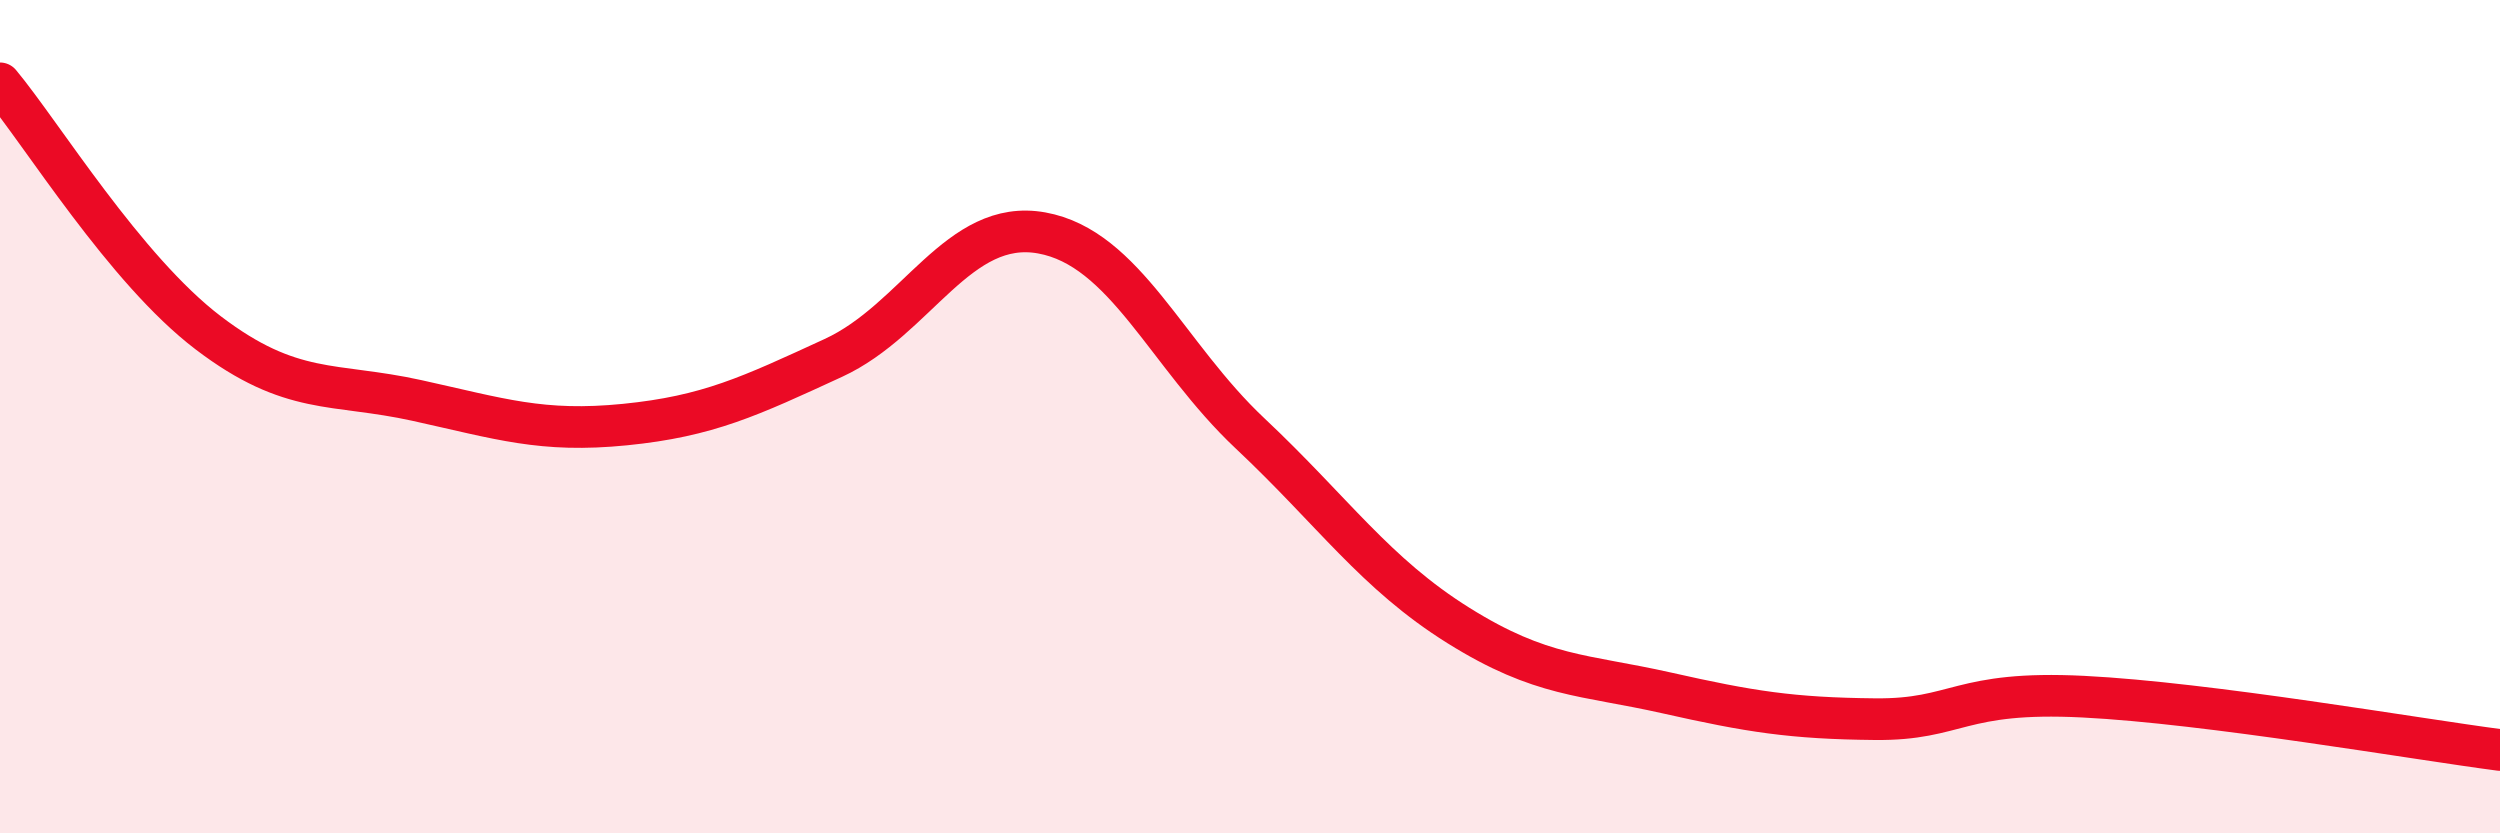
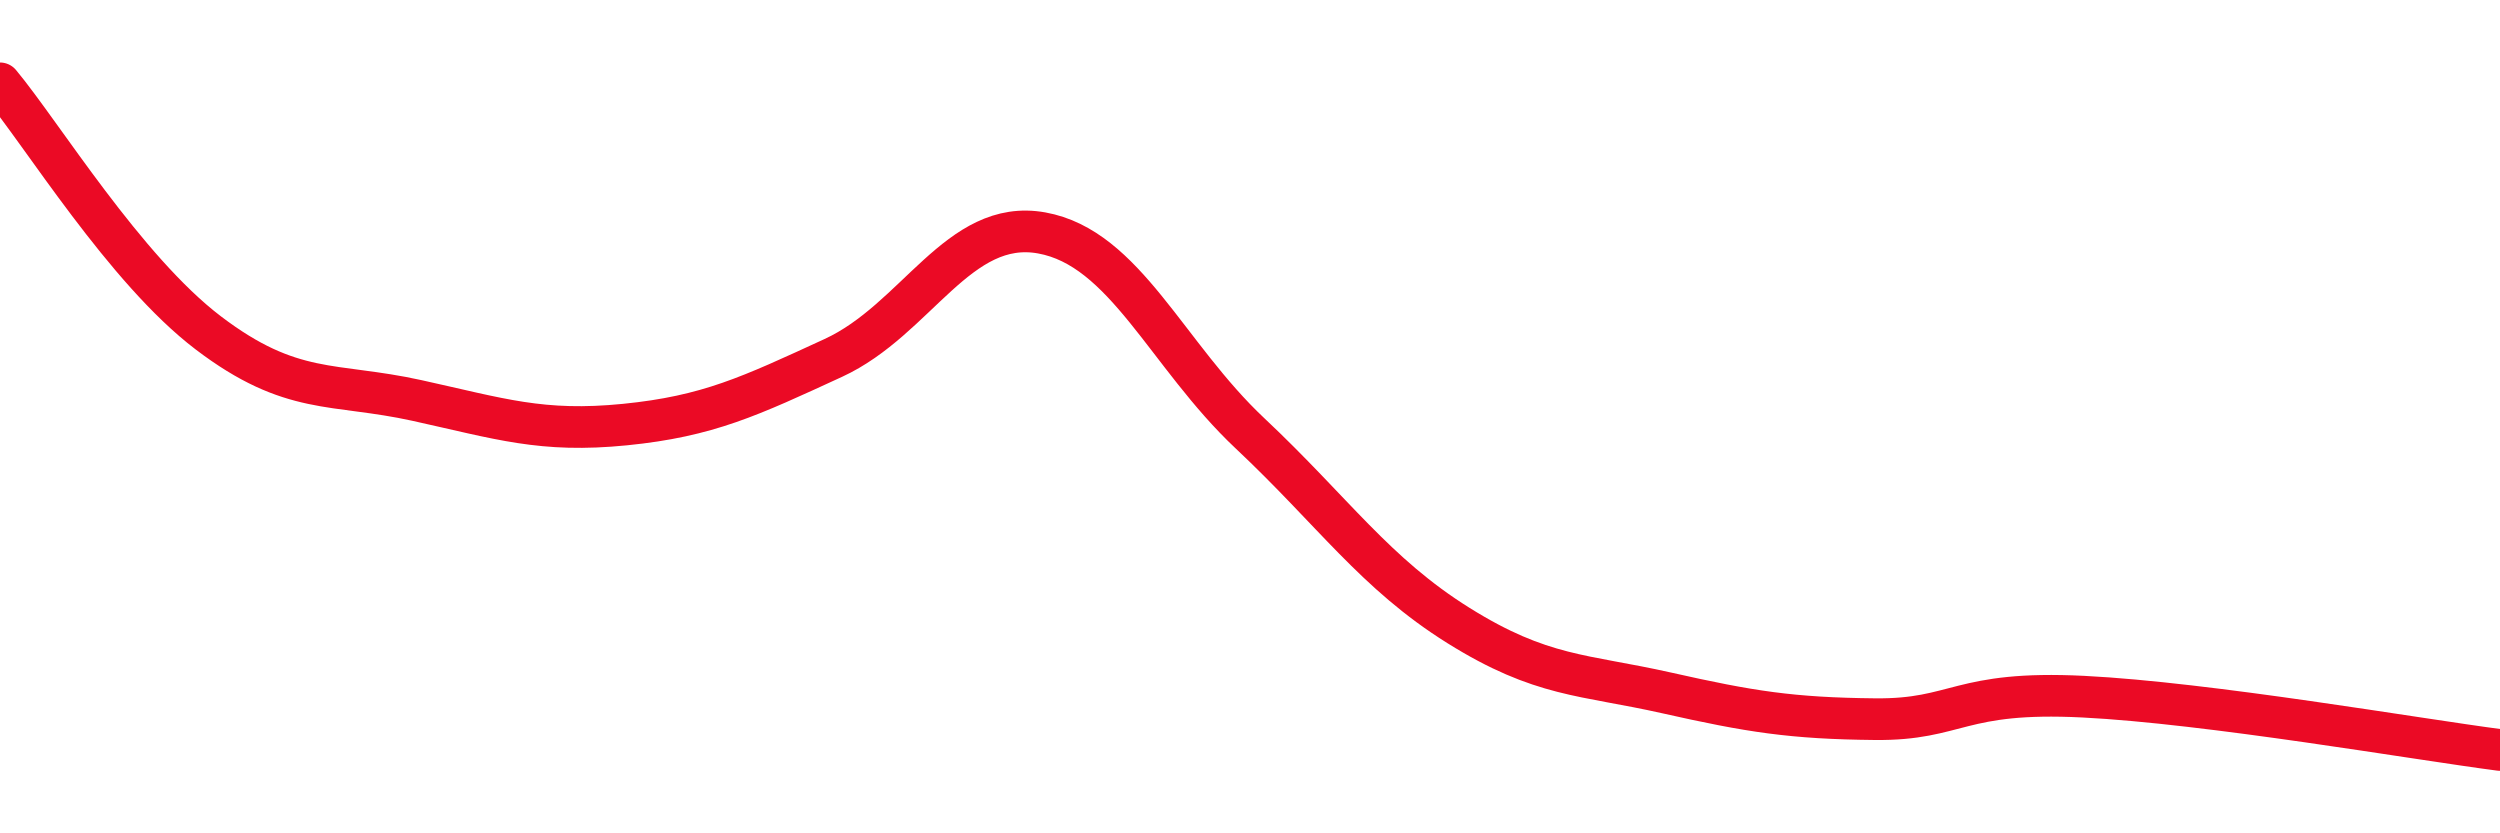
<svg xmlns="http://www.w3.org/2000/svg" width="60" height="20" viewBox="0 0 60 20">
-   <path d="M 0,2 C 1,3.2 3,6.47 5,7.99 C 7,9.51 8,9.17 10,9.61 C 12,10.05 13,10.39 15,10.19 C 17,9.99 18,9.51 20,8.59 C 22,7.67 23,5.23 25,5.59 C 27,5.95 28,8.52 30,10.4 C 32,12.28 33,13.76 35,15.01 C 37,16.26 38,16.18 40,16.63 C 42,17.08 43,17.24 45,17.26 C 47,17.28 47,16.57 50,16.72 C 53,16.87 58,17.74 60,18L60 20L0 20Z" fill="#EB0A25" opacity="0.1" stroke-linecap="round" stroke-linejoin="round" />
  <path d="M 0,2 C 1,3.2 3,6.47 5,7.99 C 7,9.51 8,9.17 10,9.61 C 12,10.05 13,10.39 15,10.19 C 17,9.99 18,9.51 20,8.59 C 22,7.67 23,5.23 25,5.59 C 27,5.95 28,8.52 30,10.4 C 32,12.28 33,13.76 35,15.01 C 37,16.26 38,16.18 40,16.63 C 42,17.08 43,17.24 45,17.26 C 47,17.28 47,16.57 50,16.72 C 53,16.87 58,17.74 60,18" stroke="#EB0A25" stroke-width="1" fill="none" stroke-linecap="round" stroke-linejoin="round" />
</svg>